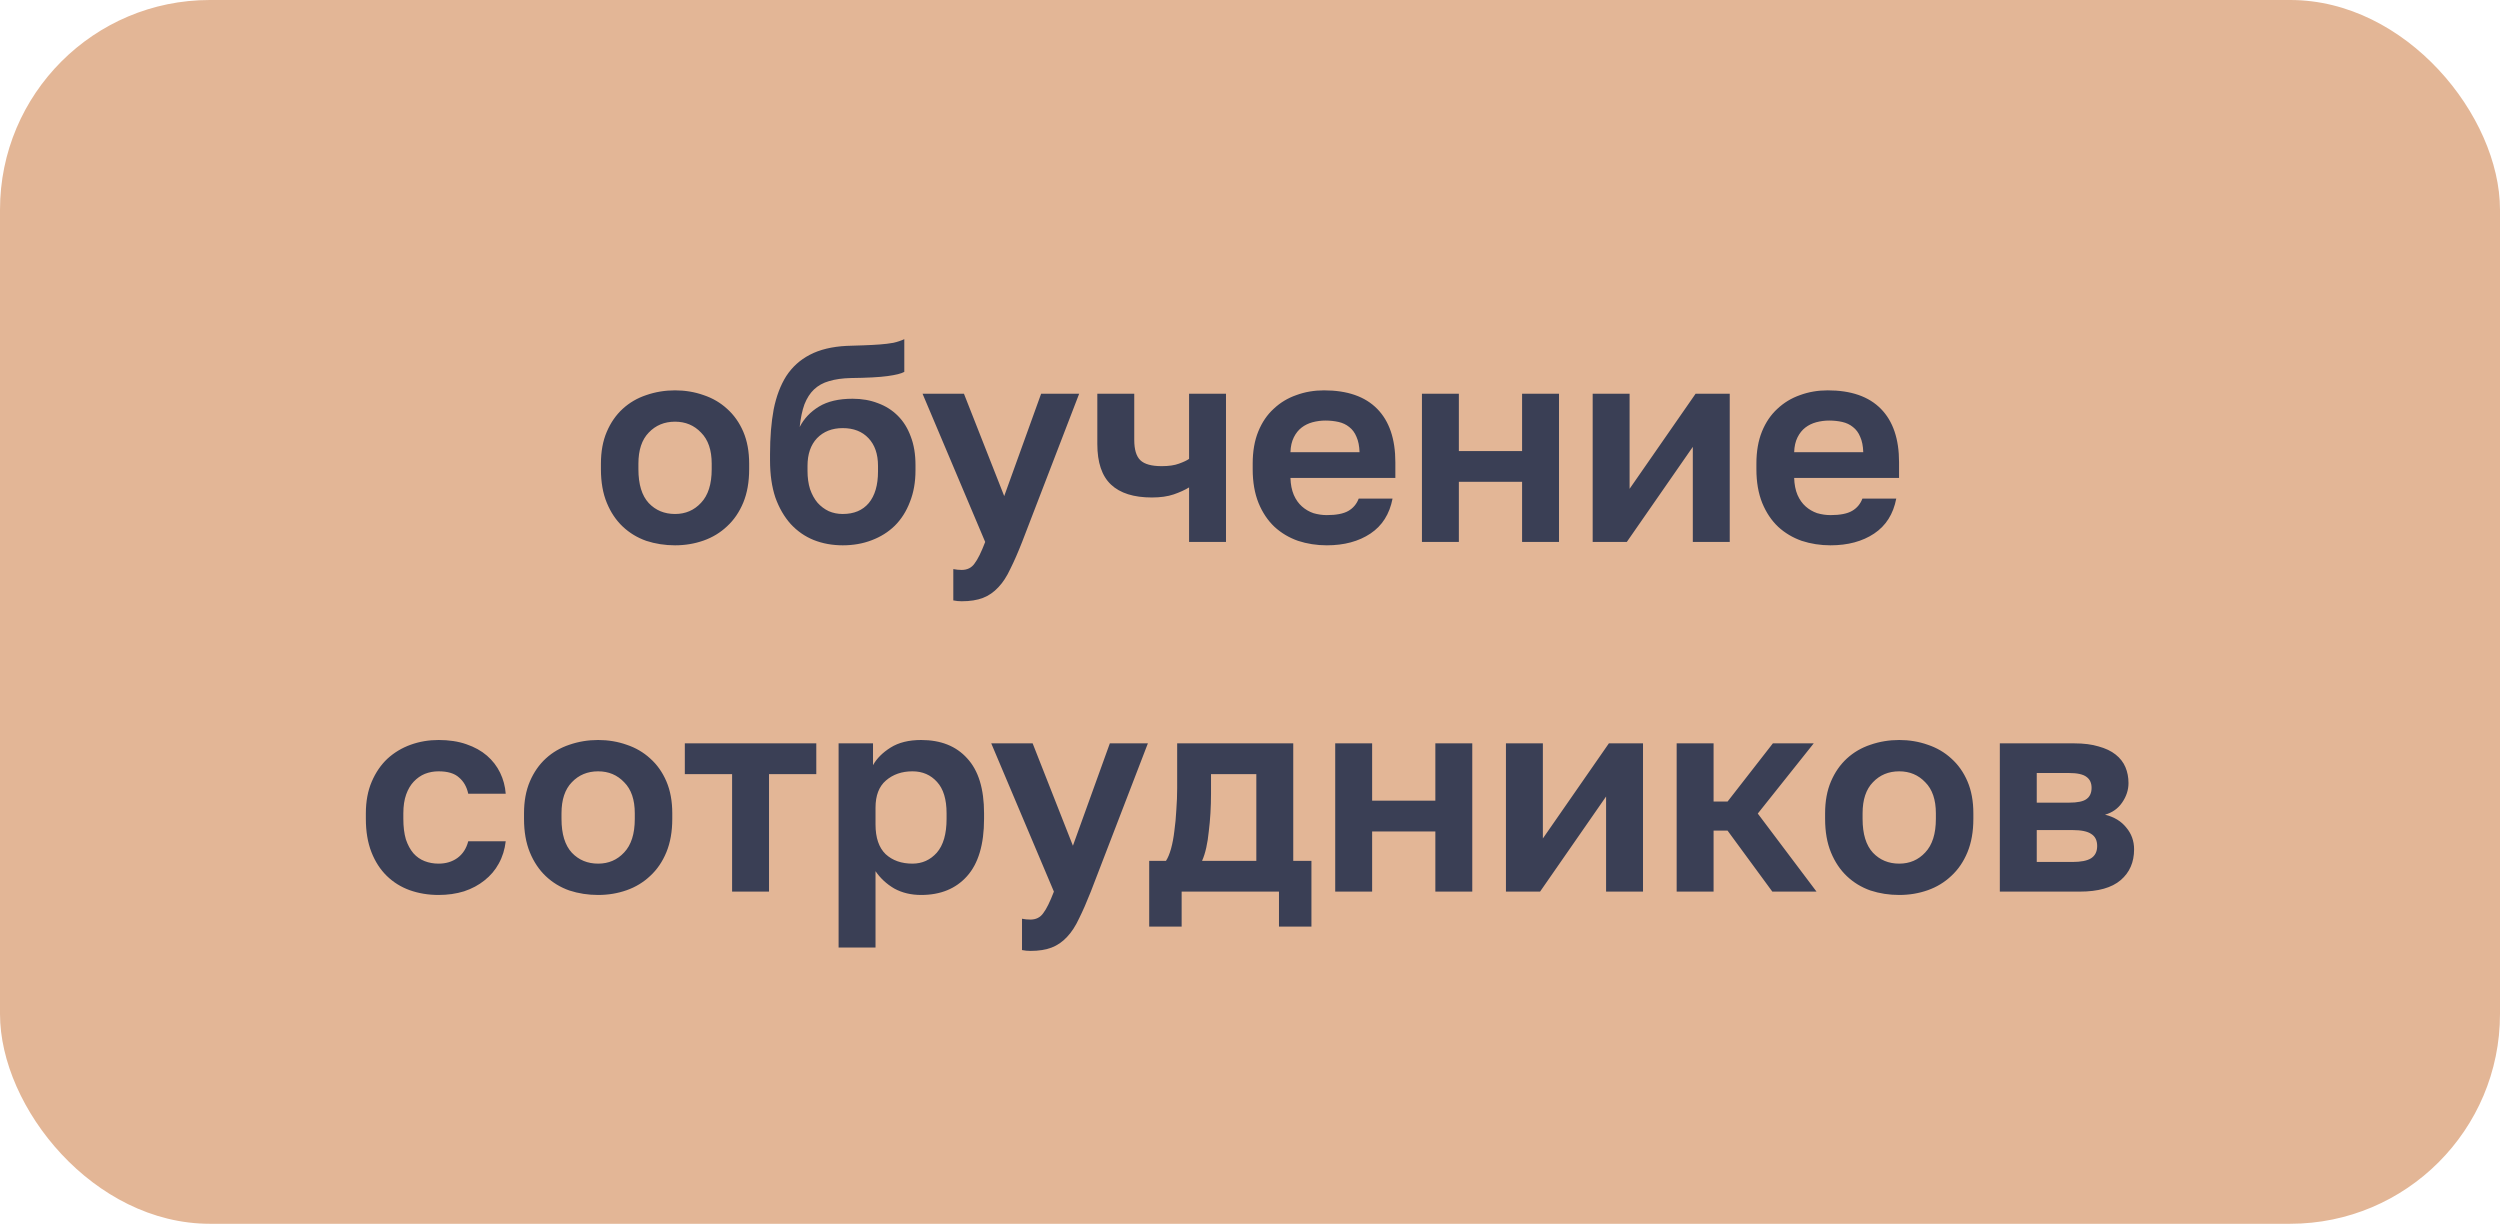
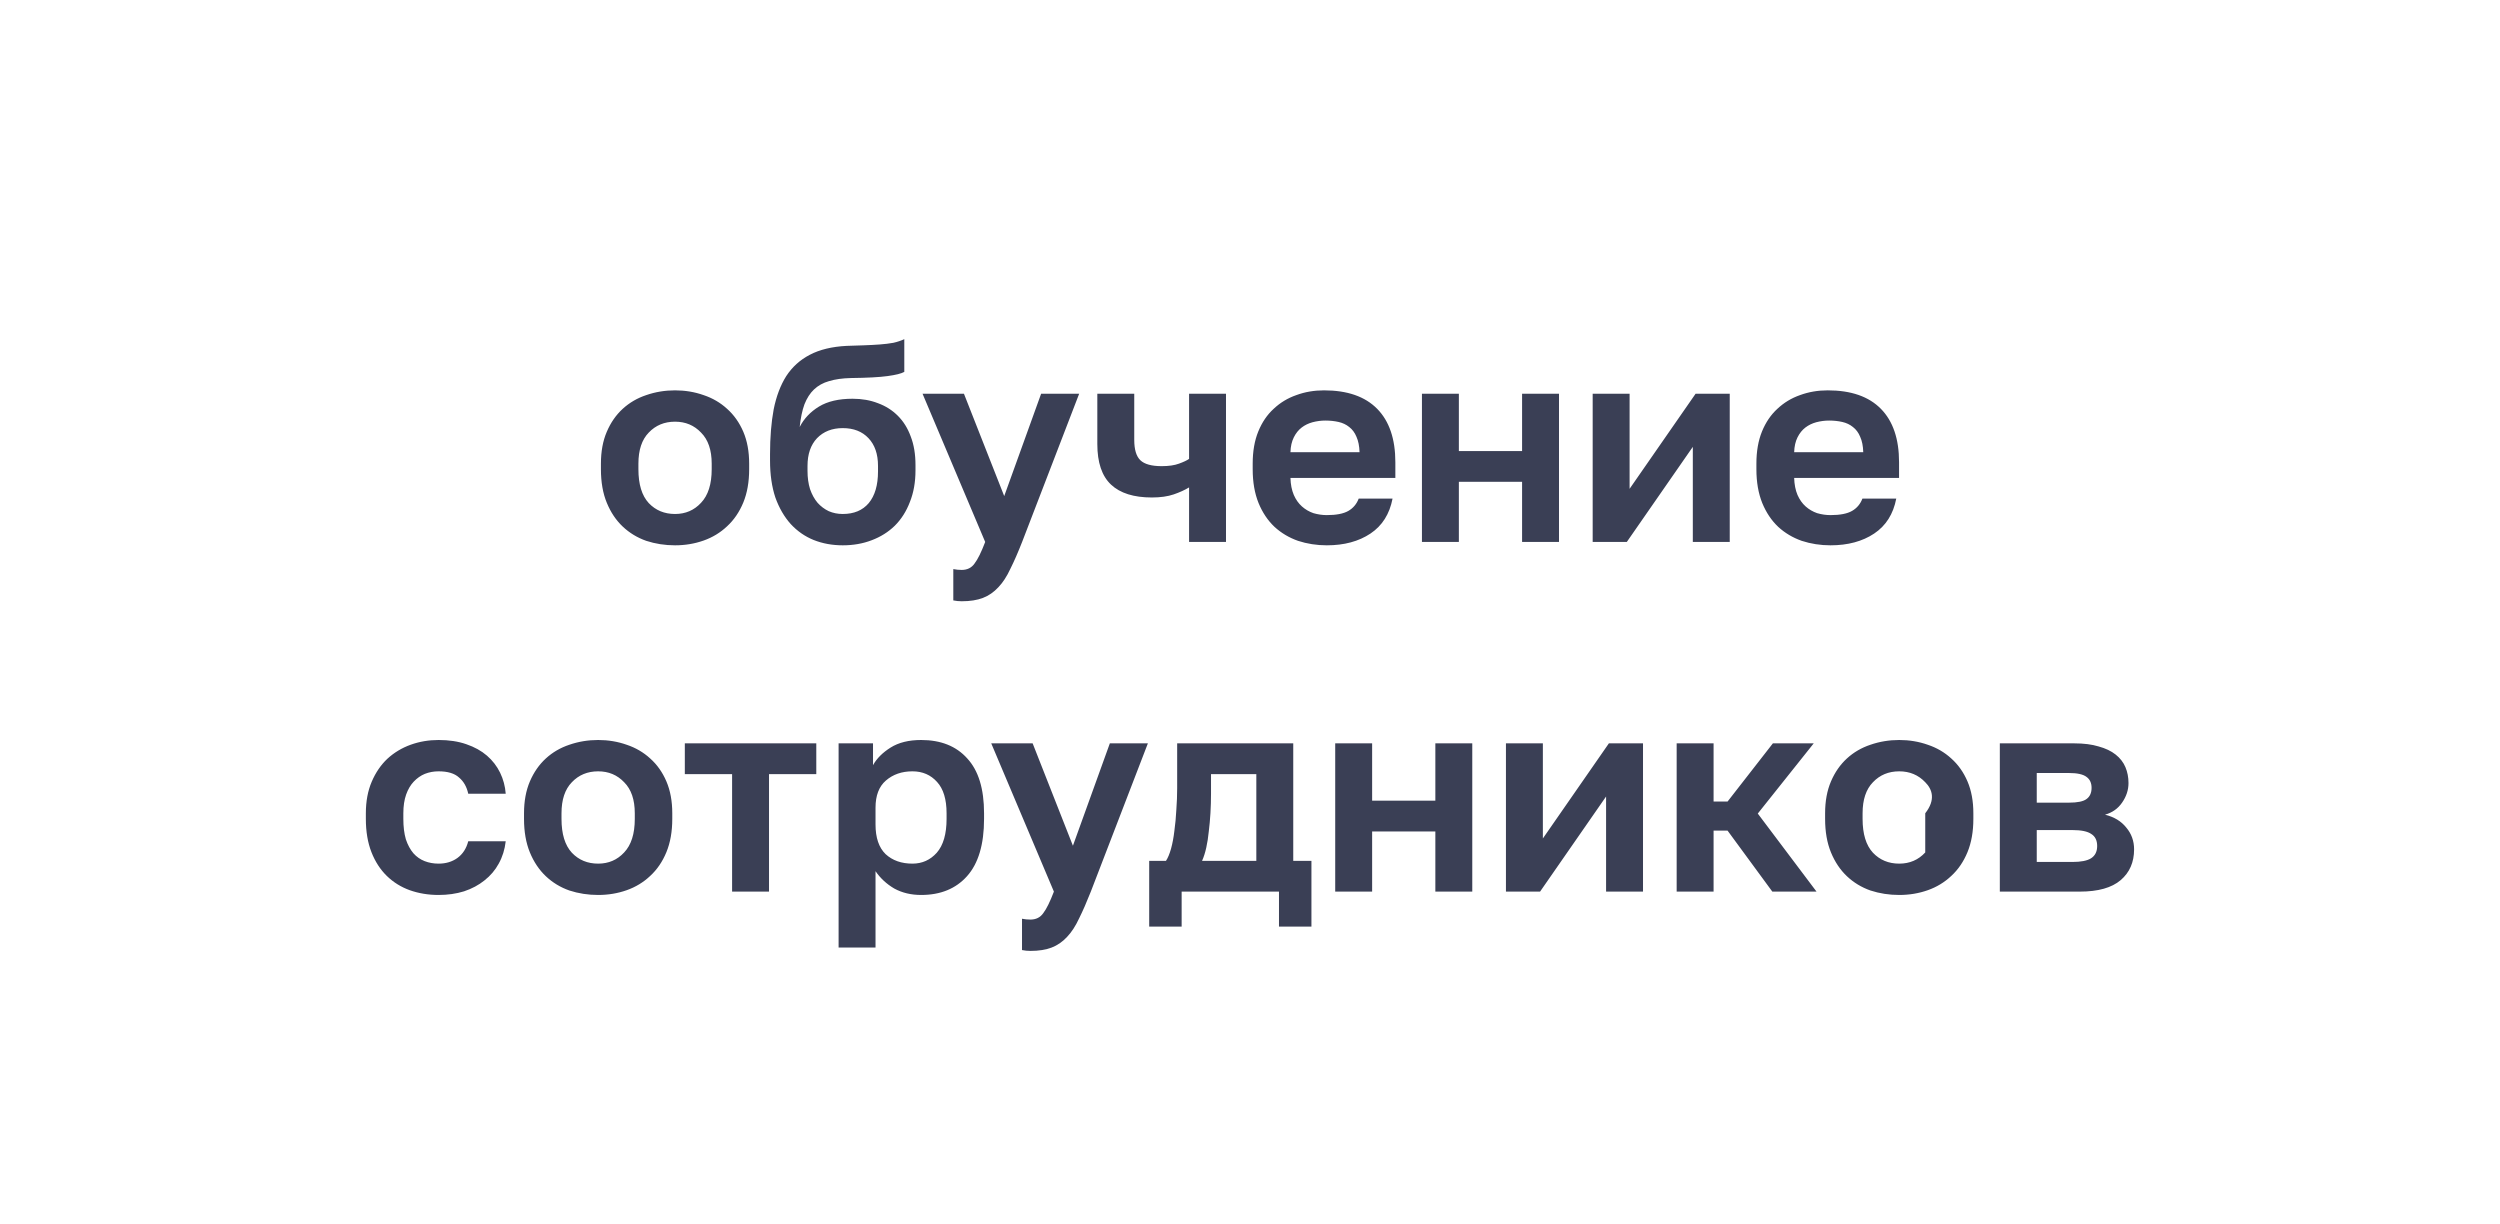
<svg xmlns="http://www.w3.org/2000/svg" width="143" height="70" viewBox="0 0 143 70" fill="none">
-   <rect width="143" height="70" rx="12" fill="#E3B696" />
-   <path d="M38.612 31.192C38.036 31.192 37.487 31.107 36.965 30.936C36.453 30.755 36.005 30.483 35.62 30.12C35.236 29.757 34.932 29.304 34.709 28.76C34.484 28.216 34.373 27.576 34.373 26.84V26.52C34.373 25.827 34.484 25.219 34.709 24.696C34.932 24.173 35.236 23.736 35.62 23.384C36.005 23.032 36.453 22.771 36.965 22.6C37.487 22.419 38.036 22.328 38.612 22.328C39.188 22.328 39.733 22.419 40.245 22.6C40.757 22.771 41.205 23.032 41.589 23.384C41.983 23.736 42.292 24.173 42.517 24.696C42.74 25.219 42.852 25.827 42.852 26.52V26.84C42.852 27.565 42.74 28.2 42.517 28.744C42.292 29.288 41.983 29.741 41.589 30.104C41.205 30.467 40.757 30.739 40.245 30.92C39.733 31.101 39.188 31.192 38.612 31.192ZM38.612 29.4C39.21 29.4 39.706 29.187 40.1 28.76C40.506 28.333 40.709 27.693 40.709 26.84V26.52C40.709 25.741 40.506 25.149 40.1 24.744C39.706 24.328 39.21 24.12 38.612 24.12C38.005 24.12 37.503 24.328 37.108 24.744C36.714 25.149 36.517 25.741 36.517 26.52V26.84C36.517 27.704 36.714 28.349 37.108 28.776C37.503 29.192 38.005 29.4 38.612 29.4ZM48.206 31.192C47.609 31.192 47.054 31.091 46.542 30.888C46.041 30.685 45.604 30.381 45.23 29.976C44.857 29.56 44.564 29.053 44.35 28.456C44.148 27.848 44.046 27.144 44.046 26.344V25.976C44.046 25.016 44.116 24.163 44.254 23.416C44.404 22.669 44.644 22.035 44.974 21.512C45.316 20.989 45.764 20.584 46.318 20.296C46.884 19.997 47.588 19.827 48.43 19.784C48.761 19.773 49.086 19.763 49.406 19.752C49.726 19.741 50.03 19.725 50.318 19.704C50.606 19.683 50.868 19.651 51.102 19.608C51.337 19.555 51.545 19.485 51.726 19.4V21.272C51.556 21.368 51.236 21.448 50.766 21.512C50.308 21.576 49.609 21.613 48.67 21.624C48.19 21.635 47.774 21.693 47.422 21.8C47.081 21.896 46.793 22.056 46.558 22.28C46.334 22.493 46.153 22.776 46.014 23.128C45.886 23.48 45.796 23.912 45.742 24.424C45.988 23.944 46.356 23.555 46.846 23.256C47.337 22.957 47.977 22.808 48.766 22.808C49.3 22.808 49.785 22.893 50.222 23.064C50.66 23.224 51.038 23.464 51.358 23.784C51.678 24.104 51.924 24.499 52.094 24.968C52.276 25.437 52.366 25.981 52.366 26.6V26.904C52.366 27.576 52.26 28.179 52.046 28.712C51.844 29.245 51.556 29.699 51.182 30.072C50.809 30.435 50.366 30.712 49.854 30.904C49.353 31.096 48.804 31.192 48.206 31.192ZM48.206 29.4C48.846 29.4 49.342 29.192 49.694 28.776C50.046 28.349 50.222 27.747 50.222 26.968V26.648C50.222 25.976 50.041 25.448 49.678 25.064C49.316 24.68 48.825 24.488 48.206 24.488C47.598 24.488 47.108 24.68 46.734 25.064C46.372 25.448 46.19 25.976 46.19 26.648V26.936C46.19 27.32 46.238 27.667 46.334 27.976C46.441 28.285 46.585 28.547 46.766 28.76C46.948 28.963 47.161 29.123 47.406 29.24C47.652 29.347 47.918 29.4 48.206 29.4ZM55.009 34.392C54.849 34.392 54.689 34.376 54.529 34.344V32.552C54.689 32.584 54.849 32.6 55.009 32.6C55.329 32.6 55.575 32.477 55.745 32.232C55.927 31.997 56.129 31.587 56.353 31L52.769 22.52H55.137L57.441 28.376L59.553 22.52H61.729L58.465 31C58.231 31.597 58.007 32.109 57.793 32.536C57.591 32.973 57.361 33.325 57.105 33.592C56.849 33.869 56.556 34.072 56.225 34.2C55.895 34.328 55.489 34.392 55.009 34.392ZM68.015 27.88C67.769 28.029 67.476 28.163 67.135 28.28C66.793 28.397 66.377 28.456 65.887 28.456C64.852 28.456 64.073 28.211 63.551 27.72C63.028 27.229 62.767 26.456 62.767 25.4V22.52H64.879V25.16C64.879 25.715 64.996 26.104 65.231 26.328C65.466 26.552 65.871 26.664 66.447 26.664C66.852 26.664 67.183 26.616 67.439 26.52C67.706 26.424 67.897 26.333 68.015 26.248V22.52H70.127V31H68.015V27.88ZM75.894 31.192C75.318 31.192 74.768 31.107 74.246 30.936C73.734 30.755 73.286 30.488 72.902 30.136C72.518 29.773 72.214 29.32 71.99 28.776C71.766 28.221 71.654 27.576 71.654 26.84V26.52C71.654 25.816 71.76 25.203 71.974 24.68C72.187 24.157 72.48 23.725 72.854 23.384C73.227 23.032 73.659 22.771 74.15 22.6C74.64 22.419 75.168 22.328 75.734 22.328C77.067 22.328 78.08 22.68 78.774 23.384C79.467 24.088 79.814 25.107 79.814 26.44V27.336H73.814C73.824 27.709 73.888 28.035 74.006 28.312C74.123 28.579 74.278 28.797 74.47 28.968C74.662 29.139 74.88 29.267 75.126 29.352C75.382 29.427 75.638 29.464 75.894 29.464C76.438 29.464 76.848 29.384 77.126 29.224C77.403 29.064 77.6 28.829 77.718 28.52H79.654C79.483 29.405 79.062 30.072 78.39 30.52C77.718 30.968 76.886 31.192 75.894 31.192ZM75.814 24.056C75.568 24.056 75.323 24.088 75.078 24.152C74.843 24.216 74.635 24.317 74.454 24.456C74.272 24.595 74.123 24.781 74.006 25.016C73.888 25.251 73.824 25.533 73.814 25.864H77.766C77.755 25.512 77.696 25.219 77.59 24.984C77.494 24.749 77.355 24.563 77.174 24.424C77.003 24.285 76.8 24.189 76.566 24.136C76.331 24.083 76.08 24.056 75.814 24.056ZM81.335 22.52H83.447V25.8H87.063V22.52H89.175V31H87.063V27.56H83.447V31H81.335V22.52ZM91.101 22.52H93.213V27.96L96.989 22.52H98.941V31H96.829V25.56L93.053 31H91.101V22.52ZM104.706 31.192C104.13 31.192 103.581 31.107 103.058 30.936C102.546 30.755 102.098 30.488 101.714 30.136C101.33 29.773 101.026 29.32 100.802 28.776C100.578 28.221 100.466 27.576 100.466 26.84V26.52C100.466 25.816 100.573 25.203 100.786 24.68C101 24.157 101.293 23.725 101.666 23.384C102.04 23.032 102.472 22.771 102.962 22.6C103.453 22.419 103.981 22.328 104.546 22.328C105.88 22.328 106.893 22.68 107.586 23.384C108.28 24.088 108.626 25.107 108.626 26.44V27.336H102.626C102.637 27.709 102.701 28.035 102.818 28.312C102.936 28.579 103.09 28.797 103.282 28.968C103.474 29.139 103.693 29.267 103.938 29.352C104.194 29.427 104.45 29.464 104.706 29.464C105.25 29.464 105.661 29.384 105.938 29.224C106.216 29.064 106.413 28.829 106.53 28.52H108.466C108.296 29.405 107.874 30.072 107.202 30.52C106.53 30.968 105.698 31.192 104.706 31.192ZM104.626 24.056C104.381 24.056 104.136 24.088 103.89 24.152C103.656 24.216 103.448 24.317 103.266 24.456C103.085 24.595 102.936 24.781 102.818 25.016C102.701 25.251 102.637 25.533 102.626 25.864H106.578C106.568 25.512 106.509 25.219 106.402 24.984C106.306 24.749 106.168 24.563 105.986 24.424C105.816 24.285 105.613 24.189 105.378 24.136C105.144 24.083 104.893 24.056 104.626 24.056ZM25.087 51.192C24.5 51.192 23.951 51.101 23.439 50.92C22.938 50.739 22.5 50.467 22.127 50.104C21.754 49.741 21.46 49.288 21.247 48.744C21.034 48.2 20.927 47.565 20.927 46.84V46.52C20.927 45.837 21.039 45.235 21.263 44.712C21.487 44.189 21.786 43.752 22.159 43.4C22.543 43.048 22.986 42.781 23.487 42.6C23.988 42.419 24.522 42.328 25.087 42.328C25.684 42.328 26.212 42.408 26.671 42.568C27.14 42.728 27.535 42.947 27.855 43.224C28.175 43.501 28.426 43.827 28.607 44.2C28.788 44.573 28.895 44.973 28.927 45.4H26.783C26.698 45.005 26.522 44.696 26.255 44.472C25.999 44.237 25.61 44.12 25.087 44.12C24.81 44.12 24.549 44.168 24.303 44.264C24.069 44.36 23.855 44.509 23.663 44.712C23.482 44.904 23.338 45.149 23.231 45.448C23.125 45.747 23.071 46.104 23.071 46.52V46.84C23.071 47.288 23.119 47.677 23.215 48.008C23.322 48.328 23.466 48.595 23.647 48.808C23.828 49.011 24.042 49.16 24.287 49.256C24.532 49.352 24.799 49.4 25.087 49.4C25.503 49.4 25.86 49.293 26.159 49.08C26.468 48.856 26.677 48.536 26.783 48.12H28.927C28.874 48.589 28.741 49.016 28.527 49.4C28.325 49.773 28.052 50.093 27.711 50.36C27.381 50.627 26.991 50.835 26.543 50.984C26.095 51.123 25.61 51.192 25.087 51.192ZM34.214 51.192C33.638 51.192 33.089 51.107 32.566 50.936C32.054 50.755 31.606 50.483 31.222 50.12C30.838 49.757 30.534 49.304 30.31 48.76C30.086 48.216 29.974 47.576 29.974 46.84V46.52C29.974 45.827 30.086 45.219 30.31 44.696C30.534 44.173 30.838 43.736 31.222 43.384C31.606 43.032 32.054 42.771 32.566 42.6C33.089 42.419 33.638 42.328 34.214 42.328C34.79 42.328 35.334 42.419 35.846 42.6C36.358 42.771 36.806 43.032 37.19 43.384C37.585 43.736 37.894 44.173 38.118 44.696C38.342 45.219 38.454 45.827 38.454 46.52V46.84C38.454 47.565 38.342 48.2 38.118 48.744C37.894 49.288 37.585 49.741 37.19 50.104C36.806 50.467 36.358 50.739 35.846 50.92C35.334 51.101 34.79 51.192 34.214 51.192ZM34.214 49.4C34.811 49.4 35.307 49.187 35.702 48.76C36.107 48.333 36.31 47.693 36.31 46.84V46.52C36.31 45.741 36.107 45.149 35.702 44.744C35.307 44.328 34.811 44.12 34.214 44.12C33.606 44.12 33.105 44.328 32.71 44.744C32.315 45.149 32.118 45.741 32.118 46.52V46.84C32.118 47.704 32.315 48.349 32.71 48.776C33.105 49.192 33.606 49.4 34.214 49.4ZM41.876 44.28H39.172V42.52H46.692V44.28H43.988V51H41.876V44.28ZM47.968 42.52H49.936V43.768C50.149 43.384 50.485 43.048 50.944 42.76C51.403 42.472 51.984 42.328 52.688 42.328C53.819 42.328 54.699 42.68 55.328 43.384C55.968 44.077 56.288 45.123 56.288 46.52V46.84C56.288 48.301 55.962 49.395 55.312 50.12C54.672 50.835 53.797 51.192 52.688 51.192C52.112 51.192 51.6 51.069 51.152 50.824C50.715 50.568 50.357 50.237 50.08 49.832V54.2H47.968V42.52ZM52.192 49.4C52.746 49.4 53.211 49.192 53.584 48.776C53.957 48.349 54.144 47.704 54.144 46.84V46.52C54.144 45.72 53.962 45.123 53.6 44.728C53.237 44.323 52.768 44.12 52.192 44.12C51.584 44.12 51.077 44.296 50.672 44.648C50.277 44.989 50.08 45.507 50.08 46.2V47.16C50.08 47.917 50.272 48.483 50.656 48.856C51.05 49.219 51.562 49.4 52.192 49.4ZM58.939 54.392C58.779 54.392 58.619 54.376 58.459 54.344V52.552C58.619 52.584 58.779 52.6 58.939 52.6C59.259 52.6 59.504 52.477 59.675 52.232C59.856 51.997 60.059 51.587 60.283 51L56.699 42.52H59.067L61.371 48.376L63.483 42.52H65.659L62.395 51C62.16 51.597 61.936 52.109 61.723 52.536C61.52 52.973 61.291 53.325 61.035 53.592C60.779 53.869 60.486 54.072 60.155 54.2C59.824 54.328 59.419 54.392 58.939 54.392ZM65.734 49.24H66.694C66.801 49.08 66.897 48.851 66.982 48.552C67.067 48.243 67.131 47.901 67.174 47.528C67.227 47.144 67.265 46.744 67.286 46.328C67.318 45.901 67.334 45.485 67.334 45.08V42.52H73.974V49.24H75.014V53H73.158V51H67.59V53H65.734V49.24ZM71.862 49.24V44.28H69.27V45.4C69.27 45.773 69.259 46.141 69.238 46.504C69.217 46.867 69.185 47.219 69.142 47.56C69.11 47.891 69.062 48.2 68.998 48.488C68.934 48.776 68.854 49.027 68.758 49.24H71.862ZM76.374 42.52H78.486V45.8H82.102V42.52H84.214V51H82.102V47.56H78.486V51H76.374V42.52ZM86.14 42.52H88.252V47.96L92.028 42.52H93.98V51H91.868V45.56L88.092 51H86.14V42.52ZM95.905 42.52H98.017V45.848H98.817L101.409 42.52H103.745L100.545 46.536L103.905 51H101.377L98.817 47.512H98.017V51H95.905V42.52ZM108.636 51.192C108.06 51.192 107.511 51.107 106.988 50.936C106.476 50.755 106.028 50.483 105.644 50.12C105.26 49.757 104.956 49.304 104.732 48.76C104.508 48.216 104.396 47.576 104.396 46.84V46.52C104.396 45.827 104.508 45.219 104.732 44.696C104.956 44.173 105.26 43.736 105.644 43.384C106.028 43.032 106.476 42.771 106.988 42.6C107.511 42.419 108.06 42.328 108.636 42.328C109.212 42.328 109.756 42.419 110.268 42.6C110.78 42.771 111.228 43.032 111.612 43.384C112.007 43.736 112.316 44.173 112.54 44.696C112.764 45.219 112.876 45.827 112.876 46.52V46.84C112.876 47.565 112.764 48.2 112.54 48.744C112.316 49.288 112.007 49.741 111.612 50.104C111.228 50.467 110.78 50.739 110.268 50.92C109.756 51.101 109.212 51.192 108.636 51.192ZM108.636 49.4C109.233 49.4 109.729 49.187 110.124 48.76C110.529 48.333 110.732 47.693 110.732 46.84V46.52C110.732 45.741 110.529 45.149 110.124 44.744C109.729 44.328 109.233 44.12 108.636 44.12C108.028 44.12 107.527 44.328 107.132 44.744C106.737 45.149 106.54 45.741 106.54 46.52V46.84C106.54 47.704 106.737 48.349 107.132 48.776C107.527 49.192 108.028 49.4 108.636 49.4ZM114.39 42.52H118.646C119.19 42.52 119.654 42.579 120.038 42.696C120.432 42.803 120.758 42.957 121.014 43.16C121.27 43.363 121.456 43.603 121.574 43.88C121.691 44.157 121.75 44.461 121.75 44.792C121.75 45.187 121.627 45.56 121.382 45.912C121.147 46.253 120.822 46.483 120.406 46.6C120.928 46.728 121.334 46.973 121.622 47.336C121.92 47.688 122.07 48.104 122.07 48.584C122.07 49.32 121.814 49.907 121.302 50.344C120.79 50.781 120.011 51 118.966 51H114.39V42.52ZM118.55 49.304C119.03 49.304 119.382 49.235 119.606 49.096C119.84 48.947 119.958 48.712 119.958 48.392C119.958 48.072 119.846 47.843 119.622 47.704C119.408 47.555 119.051 47.48 118.55 47.48H116.502V49.304H118.55ZM118.342 45.912C118.832 45.912 119.168 45.843 119.35 45.704C119.542 45.565 119.638 45.352 119.638 45.064C119.638 44.787 119.542 44.579 119.35 44.44C119.158 44.291 118.822 44.216 118.342 44.216H116.502V45.912H118.342Z" fill="#3A3F55" />
+   <path d="M38.612 31.192C38.036 31.192 37.487 31.107 36.965 30.936C36.453 30.755 36.005 30.483 35.62 30.12C35.236 29.757 34.932 29.304 34.709 28.76C34.484 28.216 34.373 27.576 34.373 26.84V26.52C34.373 25.827 34.484 25.219 34.709 24.696C34.932 24.173 35.236 23.736 35.62 23.384C36.005 23.032 36.453 22.771 36.965 22.6C37.487 22.419 38.036 22.328 38.612 22.328C39.188 22.328 39.733 22.419 40.245 22.6C40.757 22.771 41.205 23.032 41.589 23.384C41.983 23.736 42.292 24.173 42.517 24.696C42.74 25.219 42.852 25.827 42.852 26.52V26.84C42.852 27.565 42.74 28.2 42.517 28.744C42.292 29.288 41.983 29.741 41.589 30.104C41.205 30.467 40.757 30.739 40.245 30.92C39.733 31.101 39.188 31.192 38.612 31.192ZM38.612 29.4C39.21 29.4 39.706 29.187 40.1 28.76C40.506 28.333 40.709 27.693 40.709 26.84V26.52C40.709 25.741 40.506 25.149 40.1 24.744C39.706 24.328 39.21 24.12 38.612 24.12C38.005 24.12 37.503 24.328 37.108 24.744C36.714 25.149 36.517 25.741 36.517 26.52V26.84C36.517 27.704 36.714 28.349 37.108 28.776C37.503 29.192 38.005 29.4 38.612 29.4ZM48.206 31.192C47.609 31.192 47.054 31.091 46.542 30.888C46.041 30.685 45.604 30.381 45.23 29.976C44.857 29.56 44.564 29.053 44.35 28.456C44.148 27.848 44.046 27.144 44.046 26.344V25.976C44.046 25.016 44.116 24.163 44.254 23.416C44.404 22.669 44.644 22.035 44.974 21.512C45.316 20.989 45.764 20.584 46.318 20.296C46.884 19.997 47.588 19.827 48.43 19.784C48.761 19.773 49.086 19.763 49.406 19.752C49.726 19.741 50.03 19.725 50.318 19.704C50.606 19.683 50.868 19.651 51.102 19.608C51.337 19.555 51.545 19.485 51.726 19.4V21.272C51.556 21.368 51.236 21.448 50.766 21.512C50.308 21.576 49.609 21.613 48.67 21.624C48.19 21.635 47.774 21.693 47.422 21.8C47.081 21.896 46.793 22.056 46.558 22.28C46.334 22.493 46.153 22.776 46.014 23.128C45.886 23.48 45.796 23.912 45.742 24.424C45.988 23.944 46.356 23.555 46.846 23.256C47.337 22.957 47.977 22.808 48.766 22.808C49.3 22.808 49.785 22.893 50.222 23.064C50.66 23.224 51.038 23.464 51.358 23.784C51.678 24.104 51.924 24.499 52.094 24.968C52.276 25.437 52.366 25.981 52.366 26.6V26.904C52.366 27.576 52.26 28.179 52.046 28.712C51.844 29.245 51.556 29.699 51.182 30.072C50.809 30.435 50.366 30.712 49.854 30.904C49.353 31.096 48.804 31.192 48.206 31.192ZM48.206 29.4C48.846 29.4 49.342 29.192 49.694 28.776C50.046 28.349 50.222 27.747 50.222 26.968V26.648C50.222 25.976 50.041 25.448 49.678 25.064C49.316 24.68 48.825 24.488 48.206 24.488C47.598 24.488 47.108 24.68 46.734 25.064C46.372 25.448 46.19 25.976 46.19 26.648V26.936C46.19 27.32 46.238 27.667 46.334 27.976C46.441 28.285 46.585 28.547 46.766 28.76C46.948 28.963 47.161 29.123 47.406 29.24C47.652 29.347 47.918 29.4 48.206 29.4ZM55.009 34.392C54.849 34.392 54.689 34.376 54.529 34.344V32.552C54.689 32.584 54.849 32.6 55.009 32.6C55.329 32.6 55.575 32.477 55.745 32.232C55.927 31.997 56.129 31.587 56.353 31L52.769 22.52H55.137L57.441 28.376L59.553 22.52H61.729L58.465 31C58.231 31.597 58.007 32.109 57.793 32.536C57.591 32.973 57.361 33.325 57.105 33.592C56.849 33.869 56.556 34.072 56.225 34.2C55.895 34.328 55.489 34.392 55.009 34.392ZM68.015 27.88C67.769 28.029 67.476 28.163 67.135 28.28C66.793 28.397 66.377 28.456 65.887 28.456C64.852 28.456 64.073 28.211 63.551 27.72C63.028 27.229 62.767 26.456 62.767 25.4V22.52H64.879V25.16C64.879 25.715 64.996 26.104 65.231 26.328C65.466 26.552 65.871 26.664 66.447 26.664C66.852 26.664 67.183 26.616 67.439 26.52C67.706 26.424 67.897 26.333 68.015 26.248V22.52H70.127V31H68.015V27.88ZM75.894 31.192C75.318 31.192 74.768 31.107 74.246 30.936C73.734 30.755 73.286 30.488 72.902 30.136C72.518 29.773 72.214 29.32 71.99 28.776C71.766 28.221 71.654 27.576 71.654 26.84V26.52C71.654 25.816 71.76 25.203 71.974 24.68C72.187 24.157 72.48 23.725 72.854 23.384C73.227 23.032 73.659 22.771 74.15 22.6C74.64 22.419 75.168 22.328 75.734 22.328C77.067 22.328 78.08 22.68 78.774 23.384C79.467 24.088 79.814 25.107 79.814 26.44V27.336H73.814C73.824 27.709 73.888 28.035 74.006 28.312C74.123 28.579 74.278 28.797 74.47 28.968C74.662 29.139 74.88 29.267 75.126 29.352C75.382 29.427 75.638 29.464 75.894 29.464C76.438 29.464 76.848 29.384 77.126 29.224C77.403 29.064 77.6 28.829 77.718 28.52H79.654C79.483 29.405 79.062 30.072 78.39 30.52C77.718 30.968 76.886 31.192 75.894 31.192ZM75.814 24.056C75.568 24.056 75.323 24.088 75.078 24.152C74.843 24.216 74.635 24.317 74.454 24.456C74.272 24.595 74.123 24.781 74.006 25.016C73.888 25.251 73.824 25.533 73.814 25.864H77.766C77.755 25.512 77.696 25.219 77.59 24.984C77.494 24.749 77.355 24.563 77.174 24.424C77.003 24.285 76.8 24.189 76.566 24.136C76.331 24.083 76.08 24.056 75.814 24.056ZM81.335 22.52H83.447V25.8H87.063V22.52H89.175V31H87.063V27.56H83.447V31H81.335V22.52ZM91.101 22.52H93.213V27.96L96.989 22.52H98.941V31H96.829V25.56L93.053 31H91.101V22.52ZM104.706 31.192C104.13 31.192 103.581 31.107 103.058 30.936C102.546 30.755 102.098 30.488 101.714 30.136C101.33 29.773 101.026 29.32 100.802 28.776C100.578 28.221 100.466 27.576 100.466 26.84V26.52C100.466 25.816 100.573 25.203 100.786 24.68C101 24.157 101.293 23.725 101.666 23.384C102.04 23.032 102.472 22.771 102.962 22.6C103.453 22.419 103.981 22.328 104.546 22.328C105.88 22.328 106.893 22.68 107.586 23.384C108.28 24.088 108.626 25.107 108.626 26.44V27.336H102.626C102.637 27.709 102.701 28.035 102.818 28.312C102.936 28.579 103.09 28.797 103.282 28.968C103.474 29.139 103.693 29.267 103.938 29.352C104.194 29.427 104.45 29.464 104.706 29.464C105.25 29.464 105.661 29.384 105.938 29.224C106.216 29.064 106.413 28.829 106.53 28.52H108.466C108.296 29.405 107.874 30.072 107.202 30.52C106.53 30.968 105.698 31.192 104.706 31.192ZM104.626 24.056C104.381 24.056 104.136 24.088 103.89 24.152C103.656 24.216 103.448 24.317 103.266 24.456C103.085 24.595 102.936 24.781 102.818 25.016C102.701 25.251 102.637 25.533 102.626 25.864H106.578C106.568 25.512 106.509 25.219 106.402 24.984C106.306 24.749 106.168 24.563 105.986 24.424C105.816 24.285 105.613 24.189 105.378 24.136C105.144 24.083 104.893 24.056 104.626 24.056ZM25.087 51.192C24.5 51.192 23.951 51.101 23.439 50.92C22.938 50.739 22.5 50.467 22.127 50.104C21.754 49.741 21.46 49.288 21.247 48.744C21.034 48.2 20.927 47.565 20.927 46.84V46.52C20.927 45.837 21.039 45.235 21.263 44.712C21.487 44.189 21.786 43.752 22.159 43.4C22.543 43.048 22.986 42.781 23.487 42.6C23.988 42.419 24.522 42.328 25.087 42.328C25.684 42.328 26.212 42.408 26.671 42.568C27.14 42.728 27.535 42.947 27.855 43.224C28.175 43.501 28.426 43.827 28.607 44.2C28.788 44.573 28.895 44.973 28.927 45.4H26.783C26.698 45.005 26.522 44.696 26.255 44.472C25.999 44.237 25.61 44.12 25.087 44.12C24.81 44.12 24.549 44.168 24.303 44.264C24.069 44.36 23.855 44.509 23.663 44.712C23.482 44.904 23.338 45.149 23.231 45.448C23.125 45.747 23.071 46.104 23.071 46.52V46.84C23.071 47.288 23.119 47.677 23.215 48.008C23.322 48.328 23.466 48.595 23.647 48.808C23.828 49.011 24.042 49.16 24.287 49.256C24.532 49.352 24.799 49.4 25.087 49.4C25.503 49.4 25.86 49.293 26.159 49.08C26.468 48.856 26.677 48.536 26.783 48.12H28.927C28.874 48.589 28.741 49.016 28.527 49.4C28.325 49.773 28.052 50.093 27.711 50.36C27.381 50.627 26.991 50.835 26.543 50.984C26.095 51.123 25.61 51.192 25.087 51.192ZM34.214 51.192C33.638 51.192 33.089 51.107 32.566 50.936C32.054 50.755 31.606 50.483 31.222 50.12C30.838 49.757 30.534 49.304 30.31 48.76C30.086 48.216 29.974 47.576 29.974 46.84V46.52C29.974 45.827 30.086 45.219 30.31 44.696C30.534 44.173 30.838 43.736 31.222 43.384C31.606 43.032 32.054 42.771 32.566 42.6C33.089 42.419 33.638 42.328 34.214 42.328C34.79 42.328 35.334 42.419 35.846 42.6C36.358 42.771 36.806 43.032 37.19 43.384C37.585 43.736 37.894 44.173 38.118 44.696C38.342 45.219 38.454 45.827 38.454 46.52V46.84C38.454 47.565 38.342 48.2 38.118 48.744C37.894 49.288 37.585 49.741 37.19 50.104C36.806 50.467 36.358 50.739 35.846 50.92C35.334 51.101 34.79 51.192 34.214 51.192ZM34.214 49.4C34.811 49.4 35.307 49.187 35.702 48.76C36.107 48.333 36.31 47.693 36.31 46.84V46.52C36.31 45.741 36.107 45.149 35.702 44.744C35.307 44.328 34.811 44.12 34.214 44.12C33.606 44.12 33.105 44.328 32.71 44.744C32.315 45.149 32.118 45.741 32.118 46.52V46.84C32.118 47.704 32.315 48.349 32.71 48.776C33.105 49.192 33.606 49.4 34.214 49.4ZM41.876 44.28H39.172V42.52H46.692V44.28H43.988V51H41.876V44.28ZM47.968 42.52H49.936V43.768C50.149 43.384 50.485 43.048 50.944 42.76C51.403 42.472 51.984 42.328 52.688 42.328C53.819 42.328 54.699 42.68 55.328 43.384C55.968 44.077 56.288 45.123 56.288 46.52V46.84C56.288 48.301 55.962 49.395 55.312 50.12C54.672 50.835 53.797 51.192 52.688 51.192C52.112 51.192 51.6 51.069 51.152 50.824C50.715 50.568 50.357 50.237 50.08 49.832V54.2H47.968V42.52ZM52.192 49.4C52.746 49.4 53.211 49.192 53.584 48.776C53.957 48.349 54.144 47.704 54.144 46.84V46.52C54.144 45.72 53.962 45.123 53.6 44.728C53.237 44.323 52.768 44.12 52.192 44.12C51.584 44.12 51.077 44.296 50.672 44.648C50.277 44.989 50.08 45.507 50.08 46.2V47.16C50.08 47.917 50.272 48.483 50.656 48.856C51.05 49.219 51.562 49.4 52.192 49.4ZM58.939 54.392C58.779 54.392 58.619 54.376 58.459 54.344V52.552C58.619 52.584 58.779 52.6 58.939 52.6C59.259 52.6 59.504 52.477 59.675 52.232C59.856 51.997 60.059 51.587 60.283 51L56.699 42.52H59.067L61.371 48.376L63.483 42.52H65.659L62.395 51C62.16 51.597 61.936 52.109 61.723 52.536C61.52 52.973 61.291 53.325 61.035 53.592C60.779 53.869 60.486 54.072 60.155 54.2C59.824 54.328 59.419 54.392 58.939 54.392ZM65.734 49.24H66.694C66.801 49.08 66.897 48.851 66.982 48.552C67.067 48.243 67.131 47.901 67.174 47.528C67.227 47.144 67.265 46.744 67.286 46.328C67.318 45.901 67.334 45.485 67.334 45.08V42.52H73.974V49.24H75.014V53H73.158V51H67.59V53H65.734V49.24ZM71.862 49.24V44.28H69.27V45.4C69.27 45.773 69.259 46.141 69.238 46.504C69.217 46.867 69.185 47.219 69.142 47.56C69.11 47.891 69.062 48.2 68.998 48.488C68.934 48.776 68.854 49.027 68.758 49.24H71.862ZM76.374 42.52H78.486V45.8H82.102V42.52H84.214V51H82.102V47.56H78.486V51H76.374V42.52ZM86.14 42.52H88.252V47.96L92.028 42.52H93.98V51H91.868V45.56L88.092 51H86.14V42.52ZM95.905 42.52H98.017V45.848H98.817L101.409 42.52H103.745L100.545 46.536L103.905 51H101.377L98.817 47.512H98.017V51H95.905V42.52ZM108.636 51.192C108.06 51.192 107.511 51.107 106.988 50.936C106.476 50.755 106.028 50.483 105.644 50.12C105.26 49.757 104.956 49.304 104.732 48.76C104.508 48.216 104.396 47.576 104.396 46.84V46.52C104.396 45.827 104.508 45.219 104.732 44.696C104.956 44.173 105.26 43.736 105.644 43.384C106.028 43.032 106.476 42.771 106.988 42.6C107.511 42.419 108.06 42.328 108.636 42.328C109.212 42.328 109.756 42.419 110.268 42.6C110.78 42.771 111.228 43.032 111.612 43.384C112.007 43.736 112.316 44.173 112.54 44.696C112.764 45.219 112.876 45.827 112.876 46.52V46.84C112.876 47.565 112.764 48.2 112.54 48.744C112.316 49.288 112.007 49.741 111.612 50.104C111.228 50.467 110.78 50.739 110.268 50.92C109.756 51.101 109.212 51.192 108.636 51.192ZM108.636 49.4C109.233 49.4 109.729 49.187 110.124 48.76V46.52C110.732 45.741 110.529 45.149 110.124 44.744C109.729 44.328 109.233 44.12 108.636 44.12C108.028 44.12 107.527 44.328 107.132 44.744C106.737 45.149 106.54 45.741 106.54 46.52V46.84C106.54 47.704 106.737 48.349 107.132 48.776C107.527 49.192 108.028 49.4 108.636 49.4ZM114.39 42.52H118.646C119.19 42.52 119.654 42.579 120.038 42.696C120.432 42.803 120.758 42.957 121.014 43.16C121.27 43.363 121.456 43.603 121.574 43.88C121.691 44.157 121.75 44.461 121.75 44.792C121.75 45.187 121.627 45.56 121.382 45.912C121.147 46.253 120.822 46.483 120.406 46.6C120.928 46.728 121.334 46.973 121.622 47.336C121.92 47.688 122.07 48.104 122.07 48.584C122.07 49.32 121.814 49.907 121.302 50.344C120.79 50.781 120.011 51 118.966 51H114.39V42.52ZM118.55 49.304C119.03 49.304 119.382 49.235 119.606 49.096C119.84 48.947 119.958 48.712 119.958 48.392C119.958 48.072 119.846 47.843 119.622 47.704C119.408 47.555 119.051 47.48 118.55 47.48H116.502V49.304H118.55ZM118.342 45.912C118.832 45.912 119.168 45.843 119.35 45.704C119.542 45.565 119.638 45.352 119.638 45.064C119.638 44.787 119.542 44.579 119.35 44.44C119.158 44.291 118.822 44.216 118.342 44.216H116.502V45.912H118.342Z" fill="#3A3F55" />
</svg>